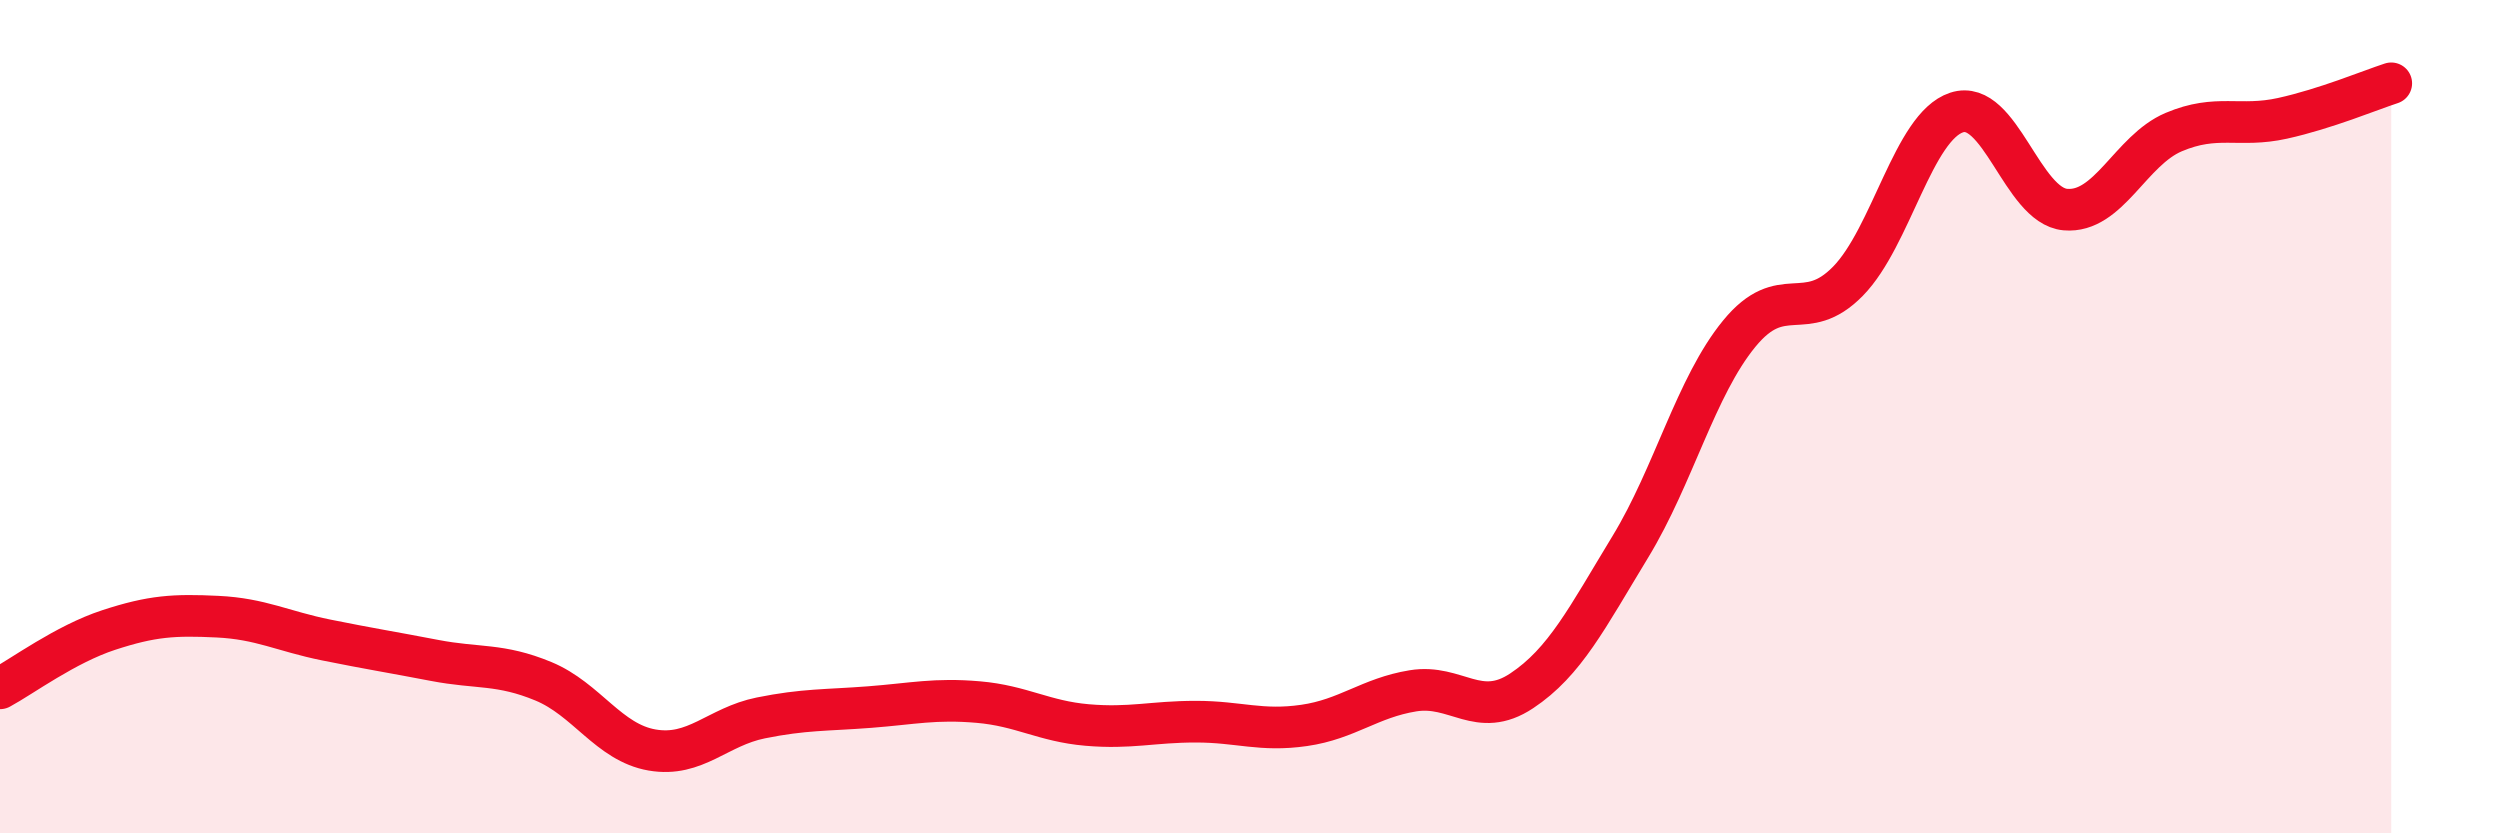
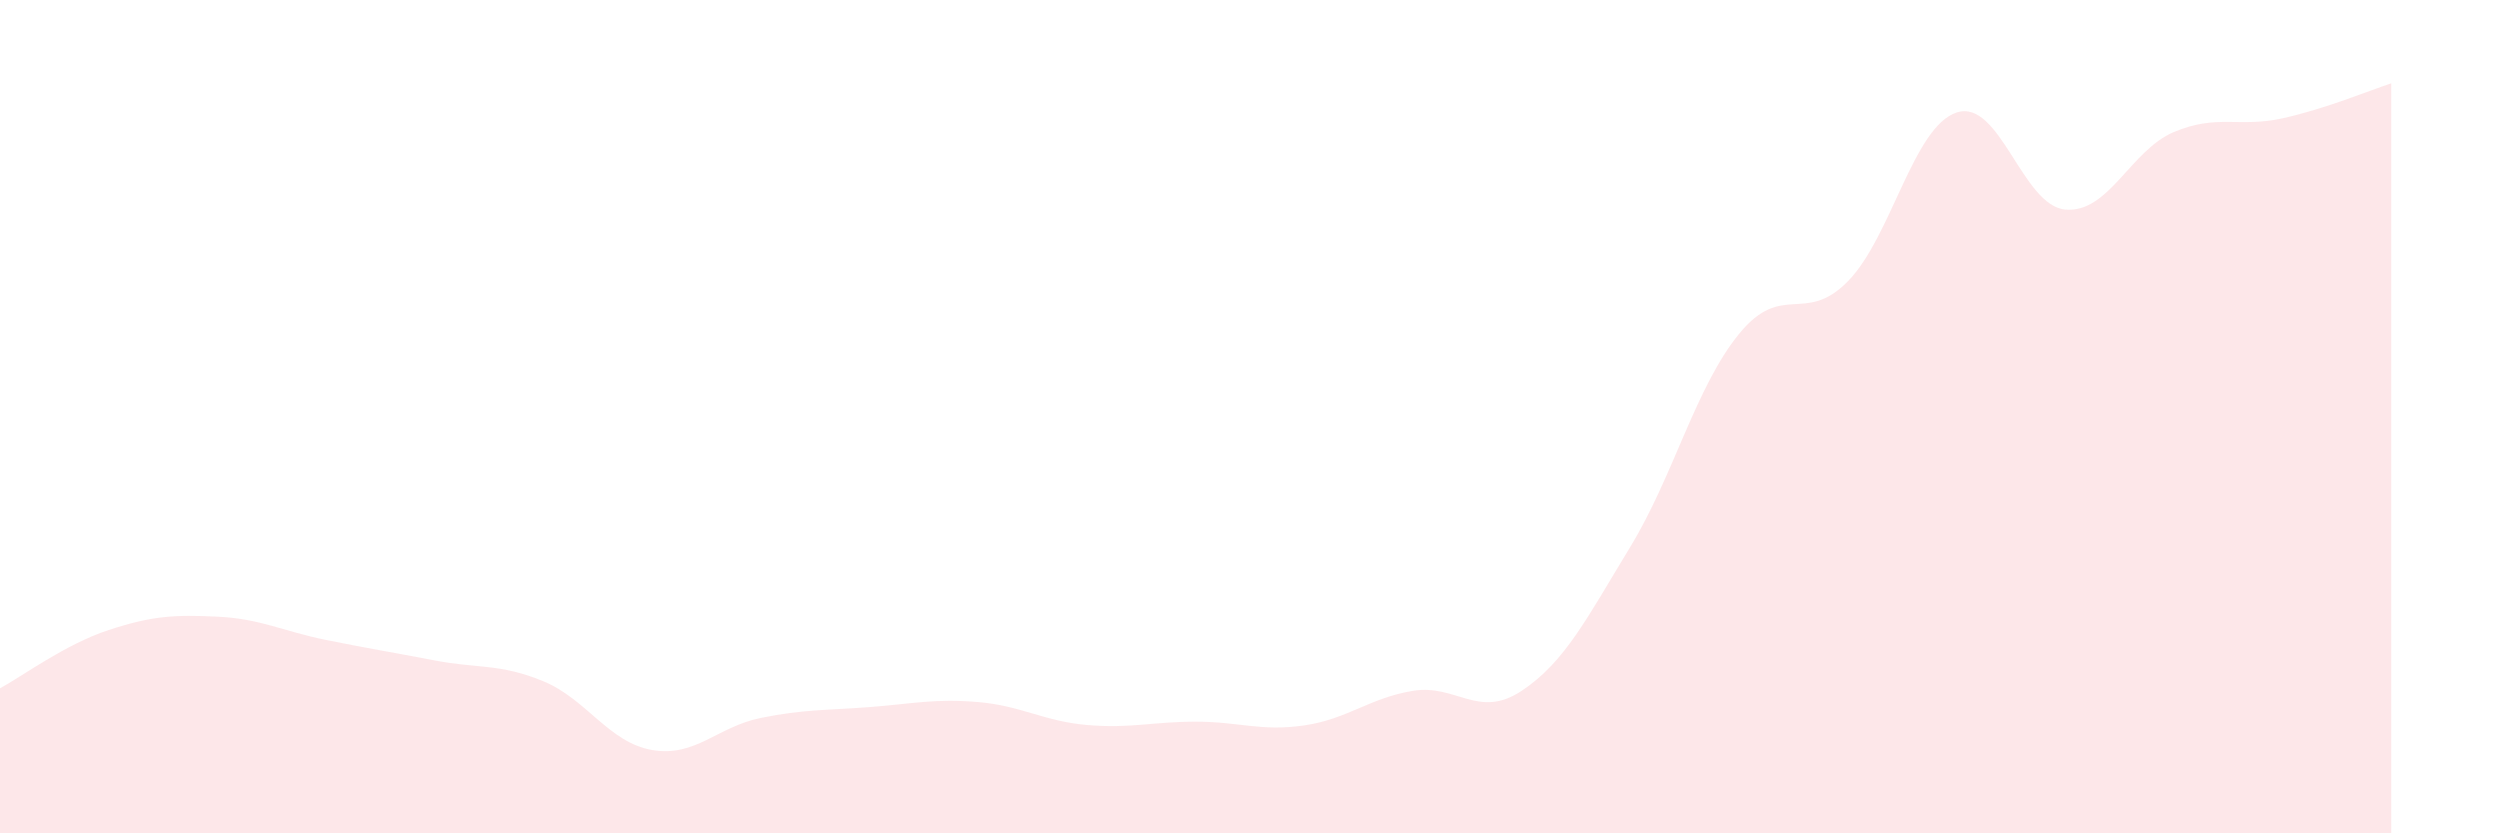
<svg xmlns="http://www.w3.org/2000/svg" width="60" height="20" viewBox="0 0 60 20">
  <path d="M 0,16.52 C 0.52,16.24 1.57,15.46 2.61,15.12 C 3.65,14.78 4.18,14.75 5.22,14.8 C 6.26,14.85 6.79,15.15 7.83,15.36 C 8.87,15.57 9.39,15.65 10.43,15.85 C 11.47,16.05 12,15.92 13.04,16.35 C 14.08,16.78 14.61,17.82 15.65,18 C 16.69,18.18 17.22,17.44 18.26,17.23 C 19.3,17.02 19.83,17.05 20.87,16.97 C 21.91,16.89 22.44,16.76 23.48,16.85 C 24.52,16.94 25.05,17.31 26.09,17.4 C 27.13,17.49 27.66,17.32 28.7,17.32 C 29.74,17.32 30.26,17.56 31.3,17.41 C 32.34,17.26 32.87,16.75 33.91,16.58 C 34.95,16.41 35.48,17.27 36.52,16.58 C 37.56,15.89 38.09,14.83 39.13,13.12 C 40.17,11.41 40.7,9.28 41.74,8.01 C 42.78,6.74 43.31,7.81 44.35,6.75 C 45.39,5.69 45.92,3.04 46.96,2.7 C 48,2.36 48.53,4.94 49.57,5.03 C 50.61,5.12 51.13,3.61 52.17,3.17 C 53.21,2.73 53.74,3.07 54.78,2.84 C 55.82,2.61 56.87,2.17 57.39,2L57.39 20L0 20Z" fill="#EB0A25" opacity="0.1" stroke-linecap="round" stroke-linejoin="round" />
-   <path d="M 0,16.52 C 0.52,16.24 1.57,15.46 2.61,15.12 C 3.65,14.78 4.18,14.75 5.22,14.8 C 6.26,14.85 6.79,15.15 7.83,15.36 C 8.87,15.57 9.39,15.65 10.43,15.85 C 11.47,16.05 12,15.92 13.04,16.35 C 14.08,16.78 14.61,17.82 15.65,18 C 16.69,18.18 17.22,17.44 18.26,17.23 C 19.3,17.02 19.83,17.05 20.87,16.97 C 21.91,16.89 22.44,16.76 23.48,16.85 C 24.52,16.94 25.05,17.31 26.09,17.4 C 27.13,17.49 27.66,17.32 28.7,17.32 C 29.74,17.32 30.26,17.56 31.3,17.41 C 32.34,17.26 32.87,16.75 33.91,16.58 C 34.95,16.41 35.48,17.27 36.52,16.58 C 37.56,15.89 38.09,14.83 39.13,13.12 C 40.17,11.41 40.7,9.28 41.74,8.01 C 42.78,6.74 43.31,7.81 44.35,6.75 C 45.39,5.69 45.92,3.04 46.96,2.7 C 48,2.36 48.53,4.94 49.57,5.03 C 50.61,5.12 51.13,3.61 52.17,3.17 C 53.21,2.73 53.74,3.07 54.78,2.84 C 55.82,2.61 56.87,2.17 57.39,2" stroke="#EB0A25" stroke-width="1" fill="none" stroke-linecap="round" stroke-linejoin="round" />
</svg>